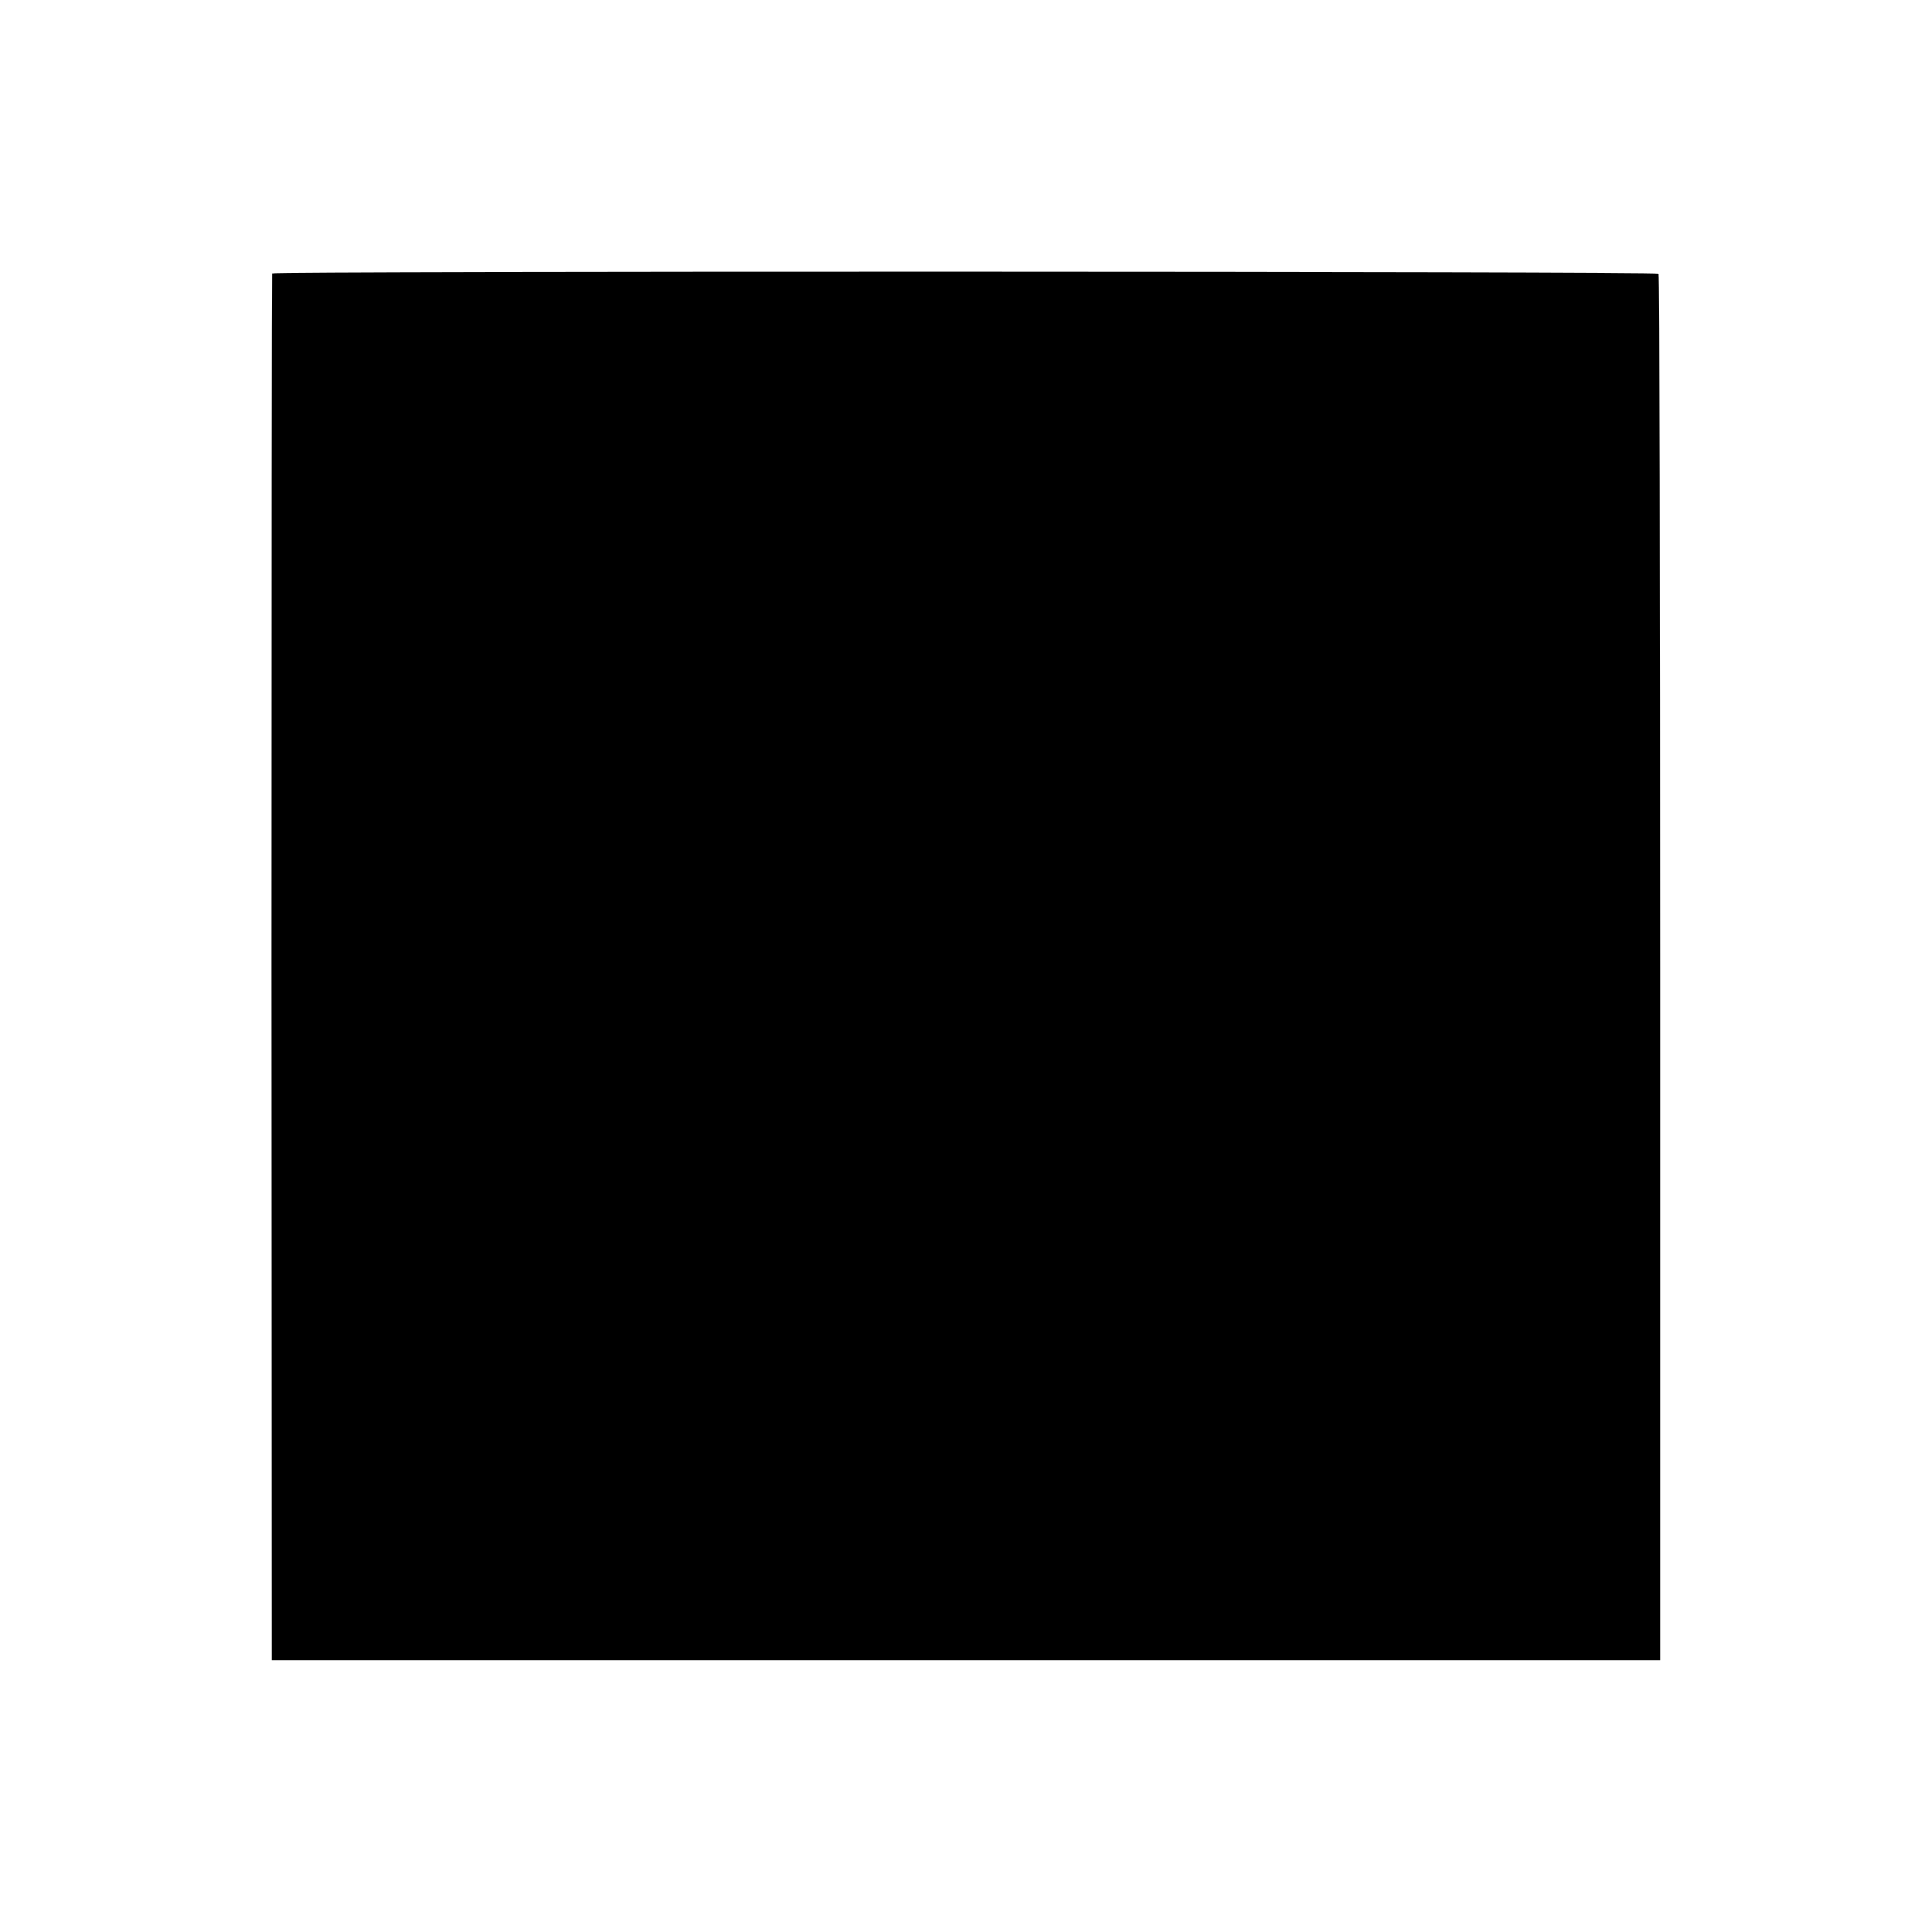
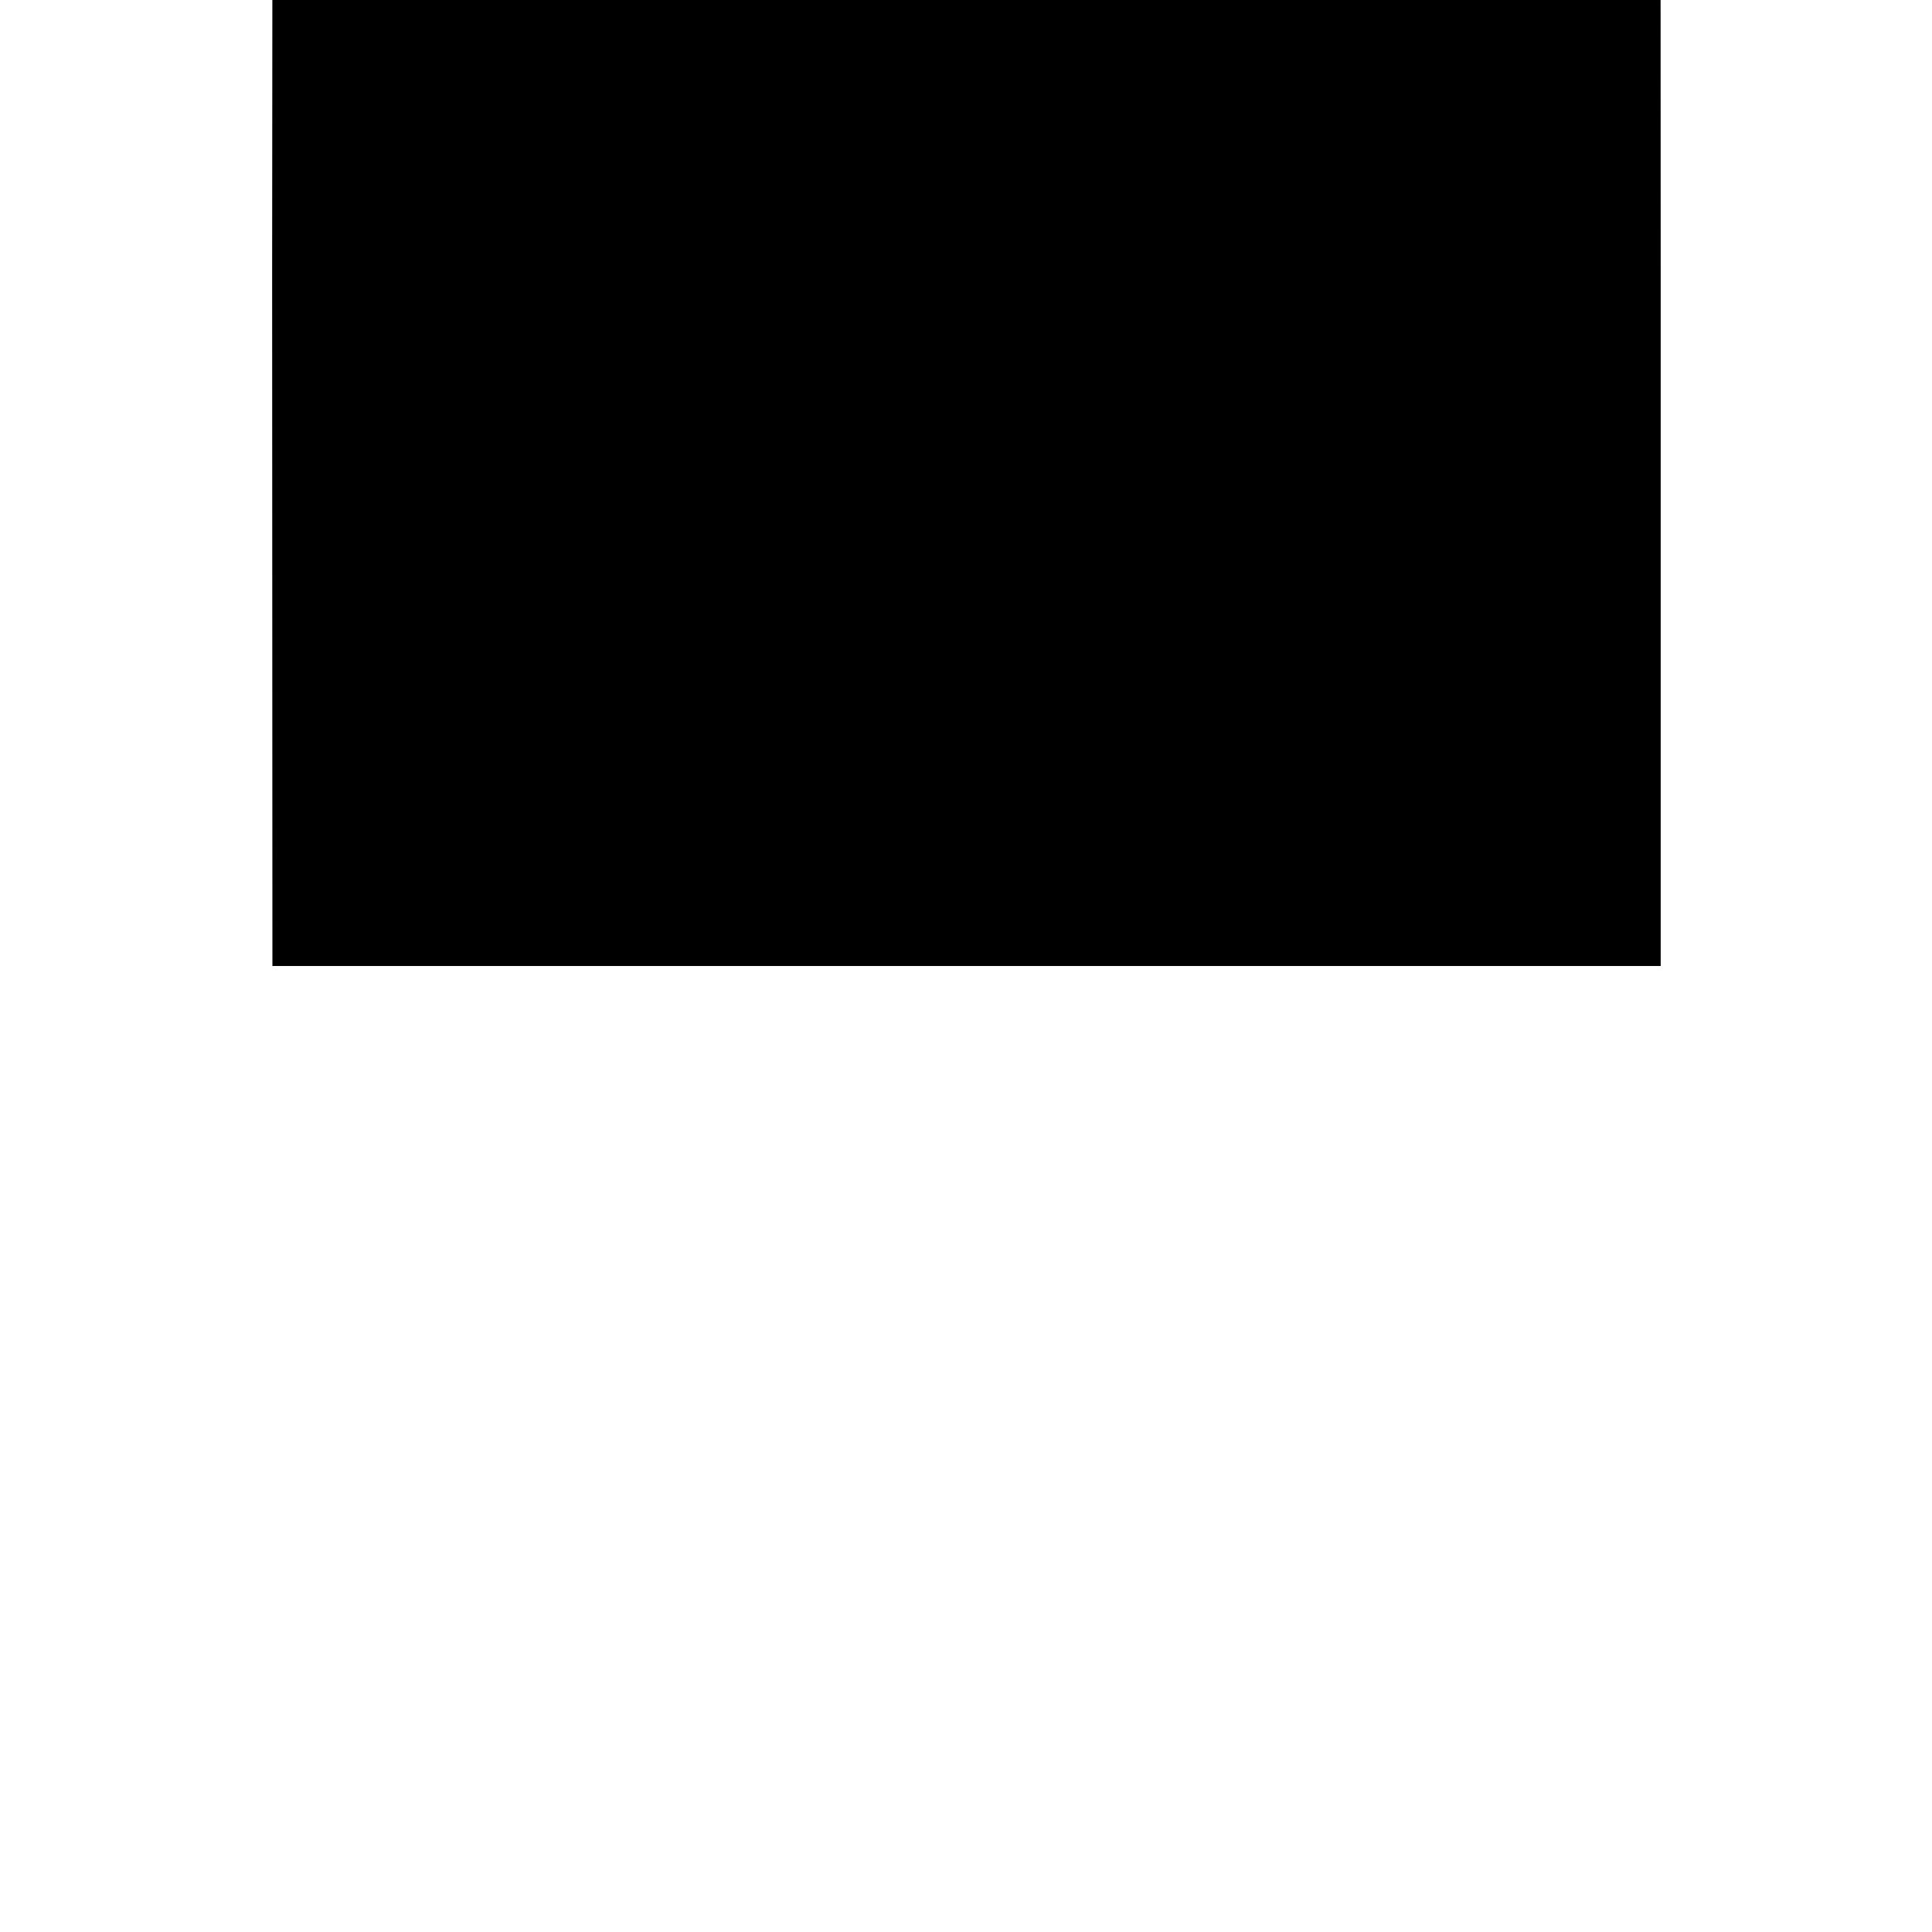
<svg xmlns="http://www.w3.org/2000/svg" version="1.0" width="700pt" height="700pt" viewBox="0 0 700 700" preserveAspectRatio="xMidYMid meet">
  <g transform="translate(0,700) scale(0.1,-0.1)" fill="#000000" stroke="none">
-     <path d="M986 6010 c-1 -3 -2 -1134 -2 -2515 l1 -2510 2515 0 2515 0 0 2508 c0 1380 -2 2512 -5 2516 -6 8 -5020 9 -5024 1z" />
+     <path d="M986 6010 l1 -2510 2515 0 2515 0 0 2508 c0 1380 -2 2512 -5 2516 -6 8 -5020 9 -5024 1z" />
  </g>
</svg>